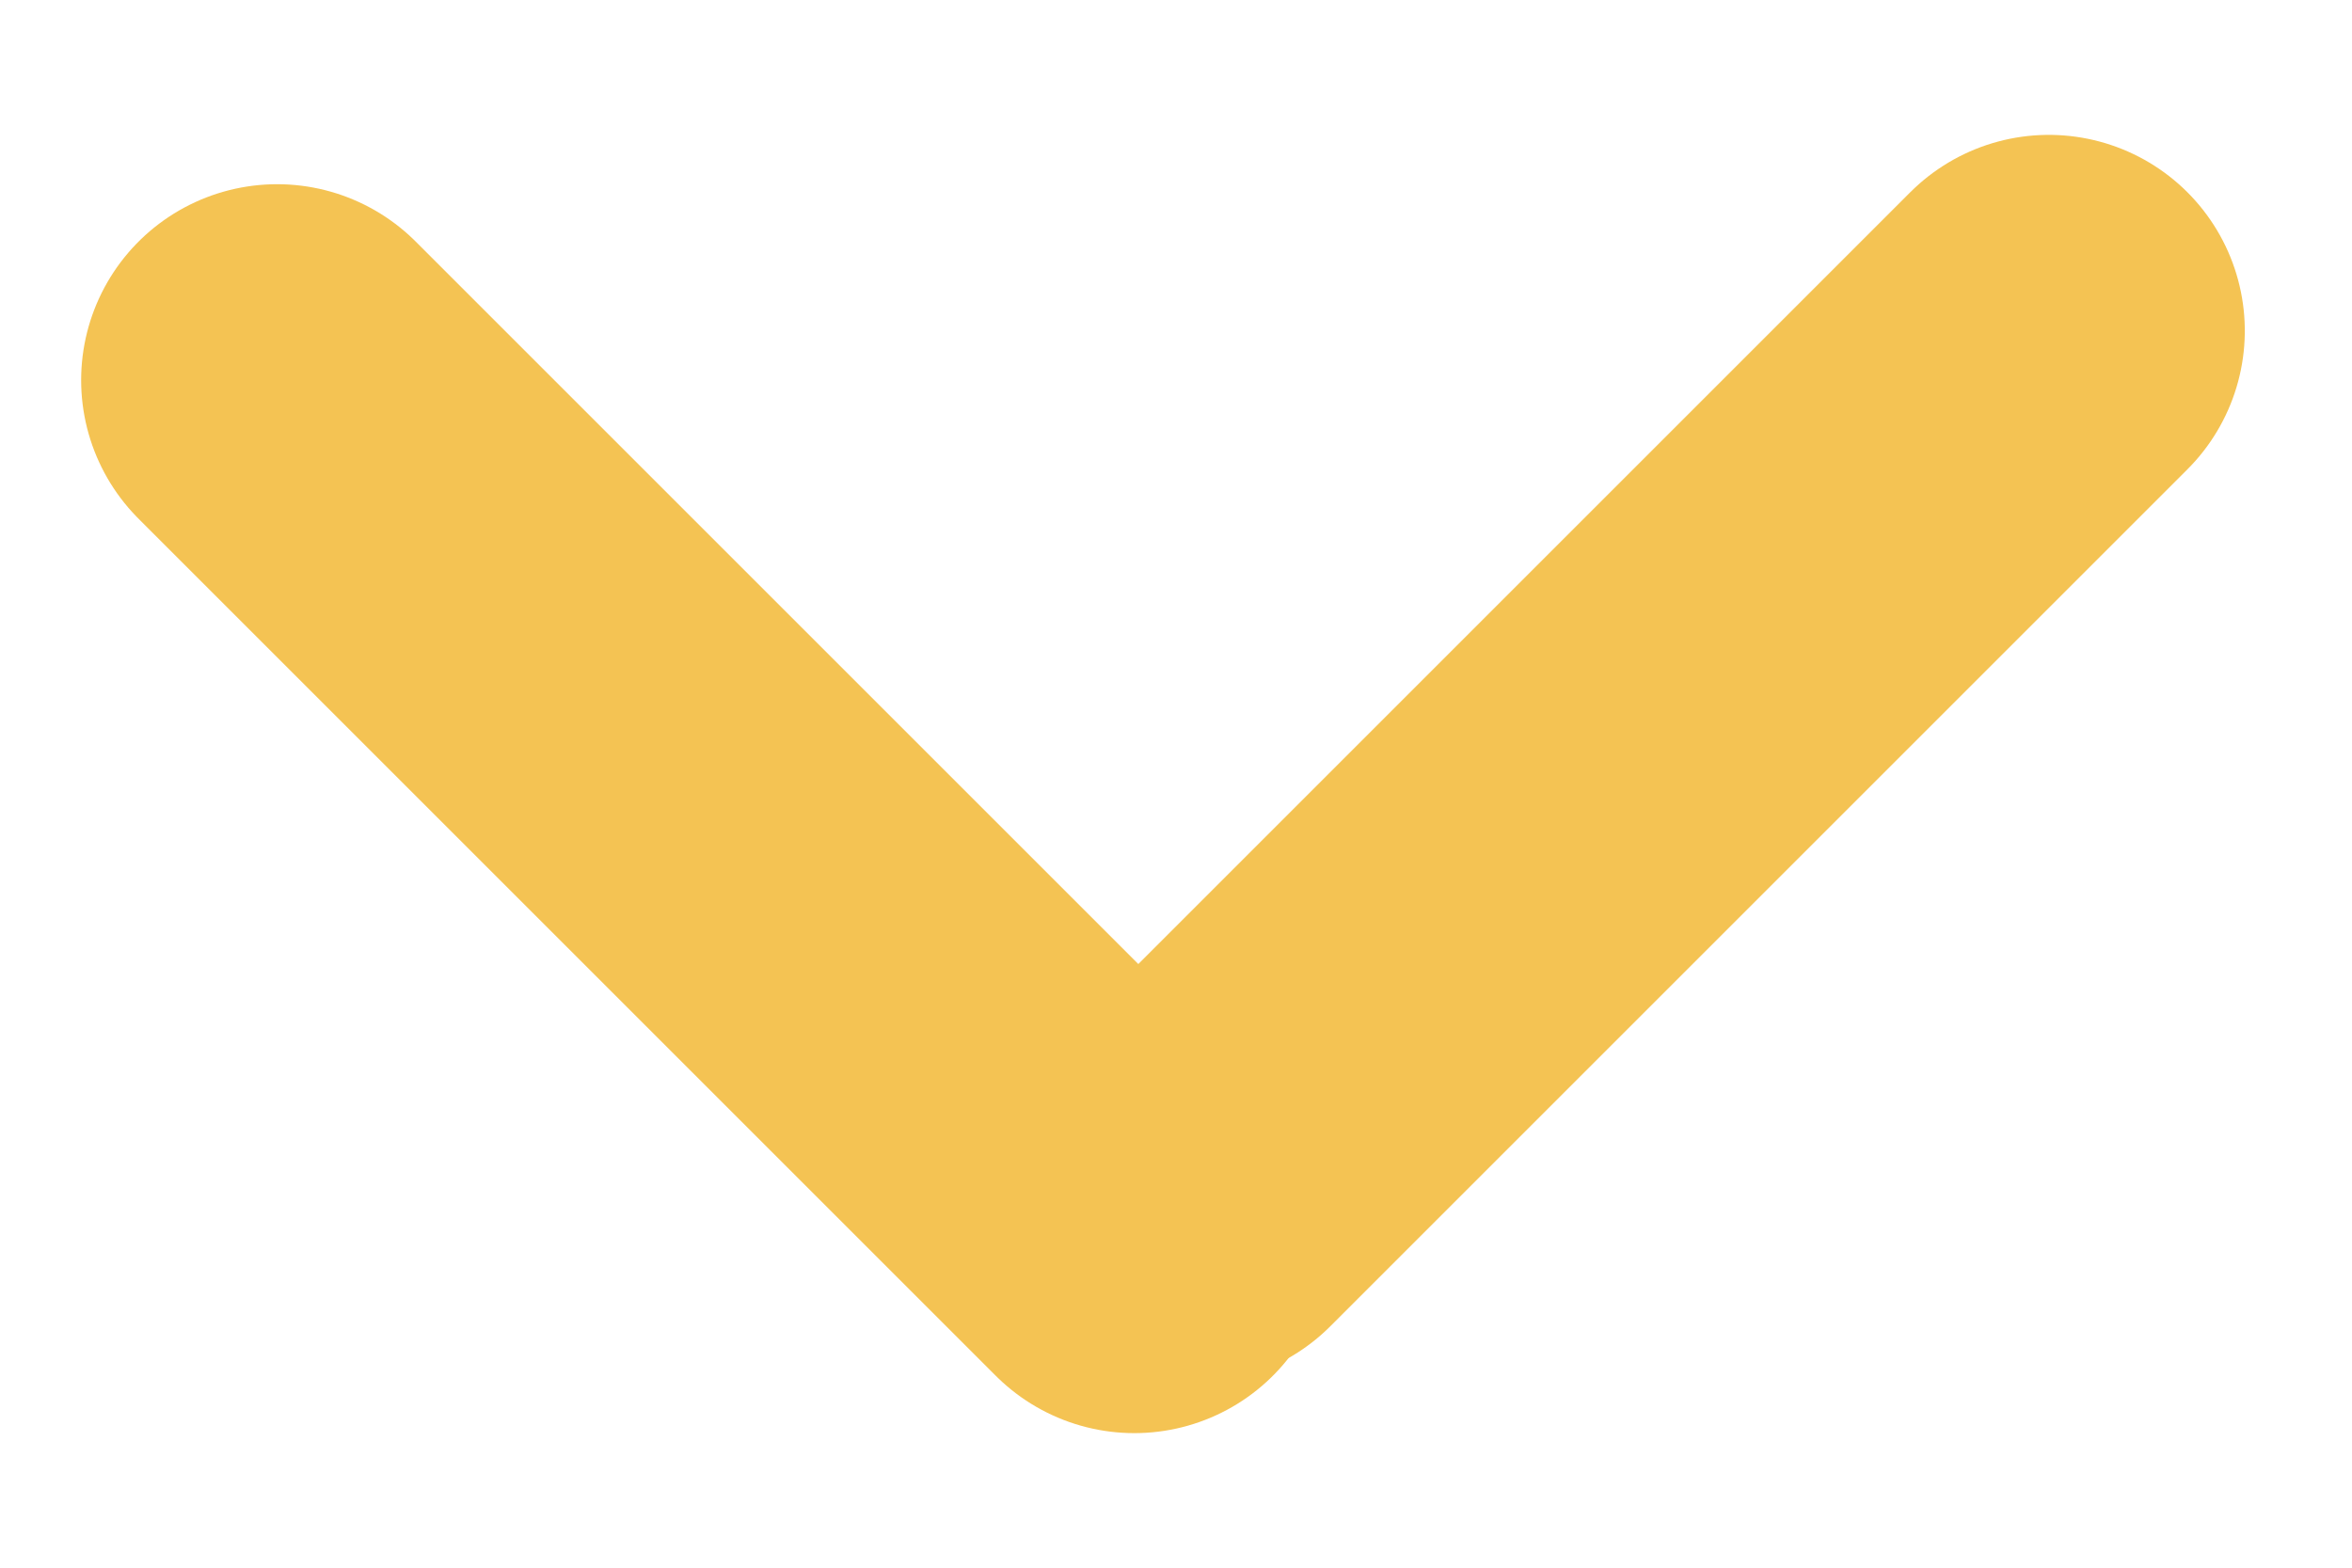
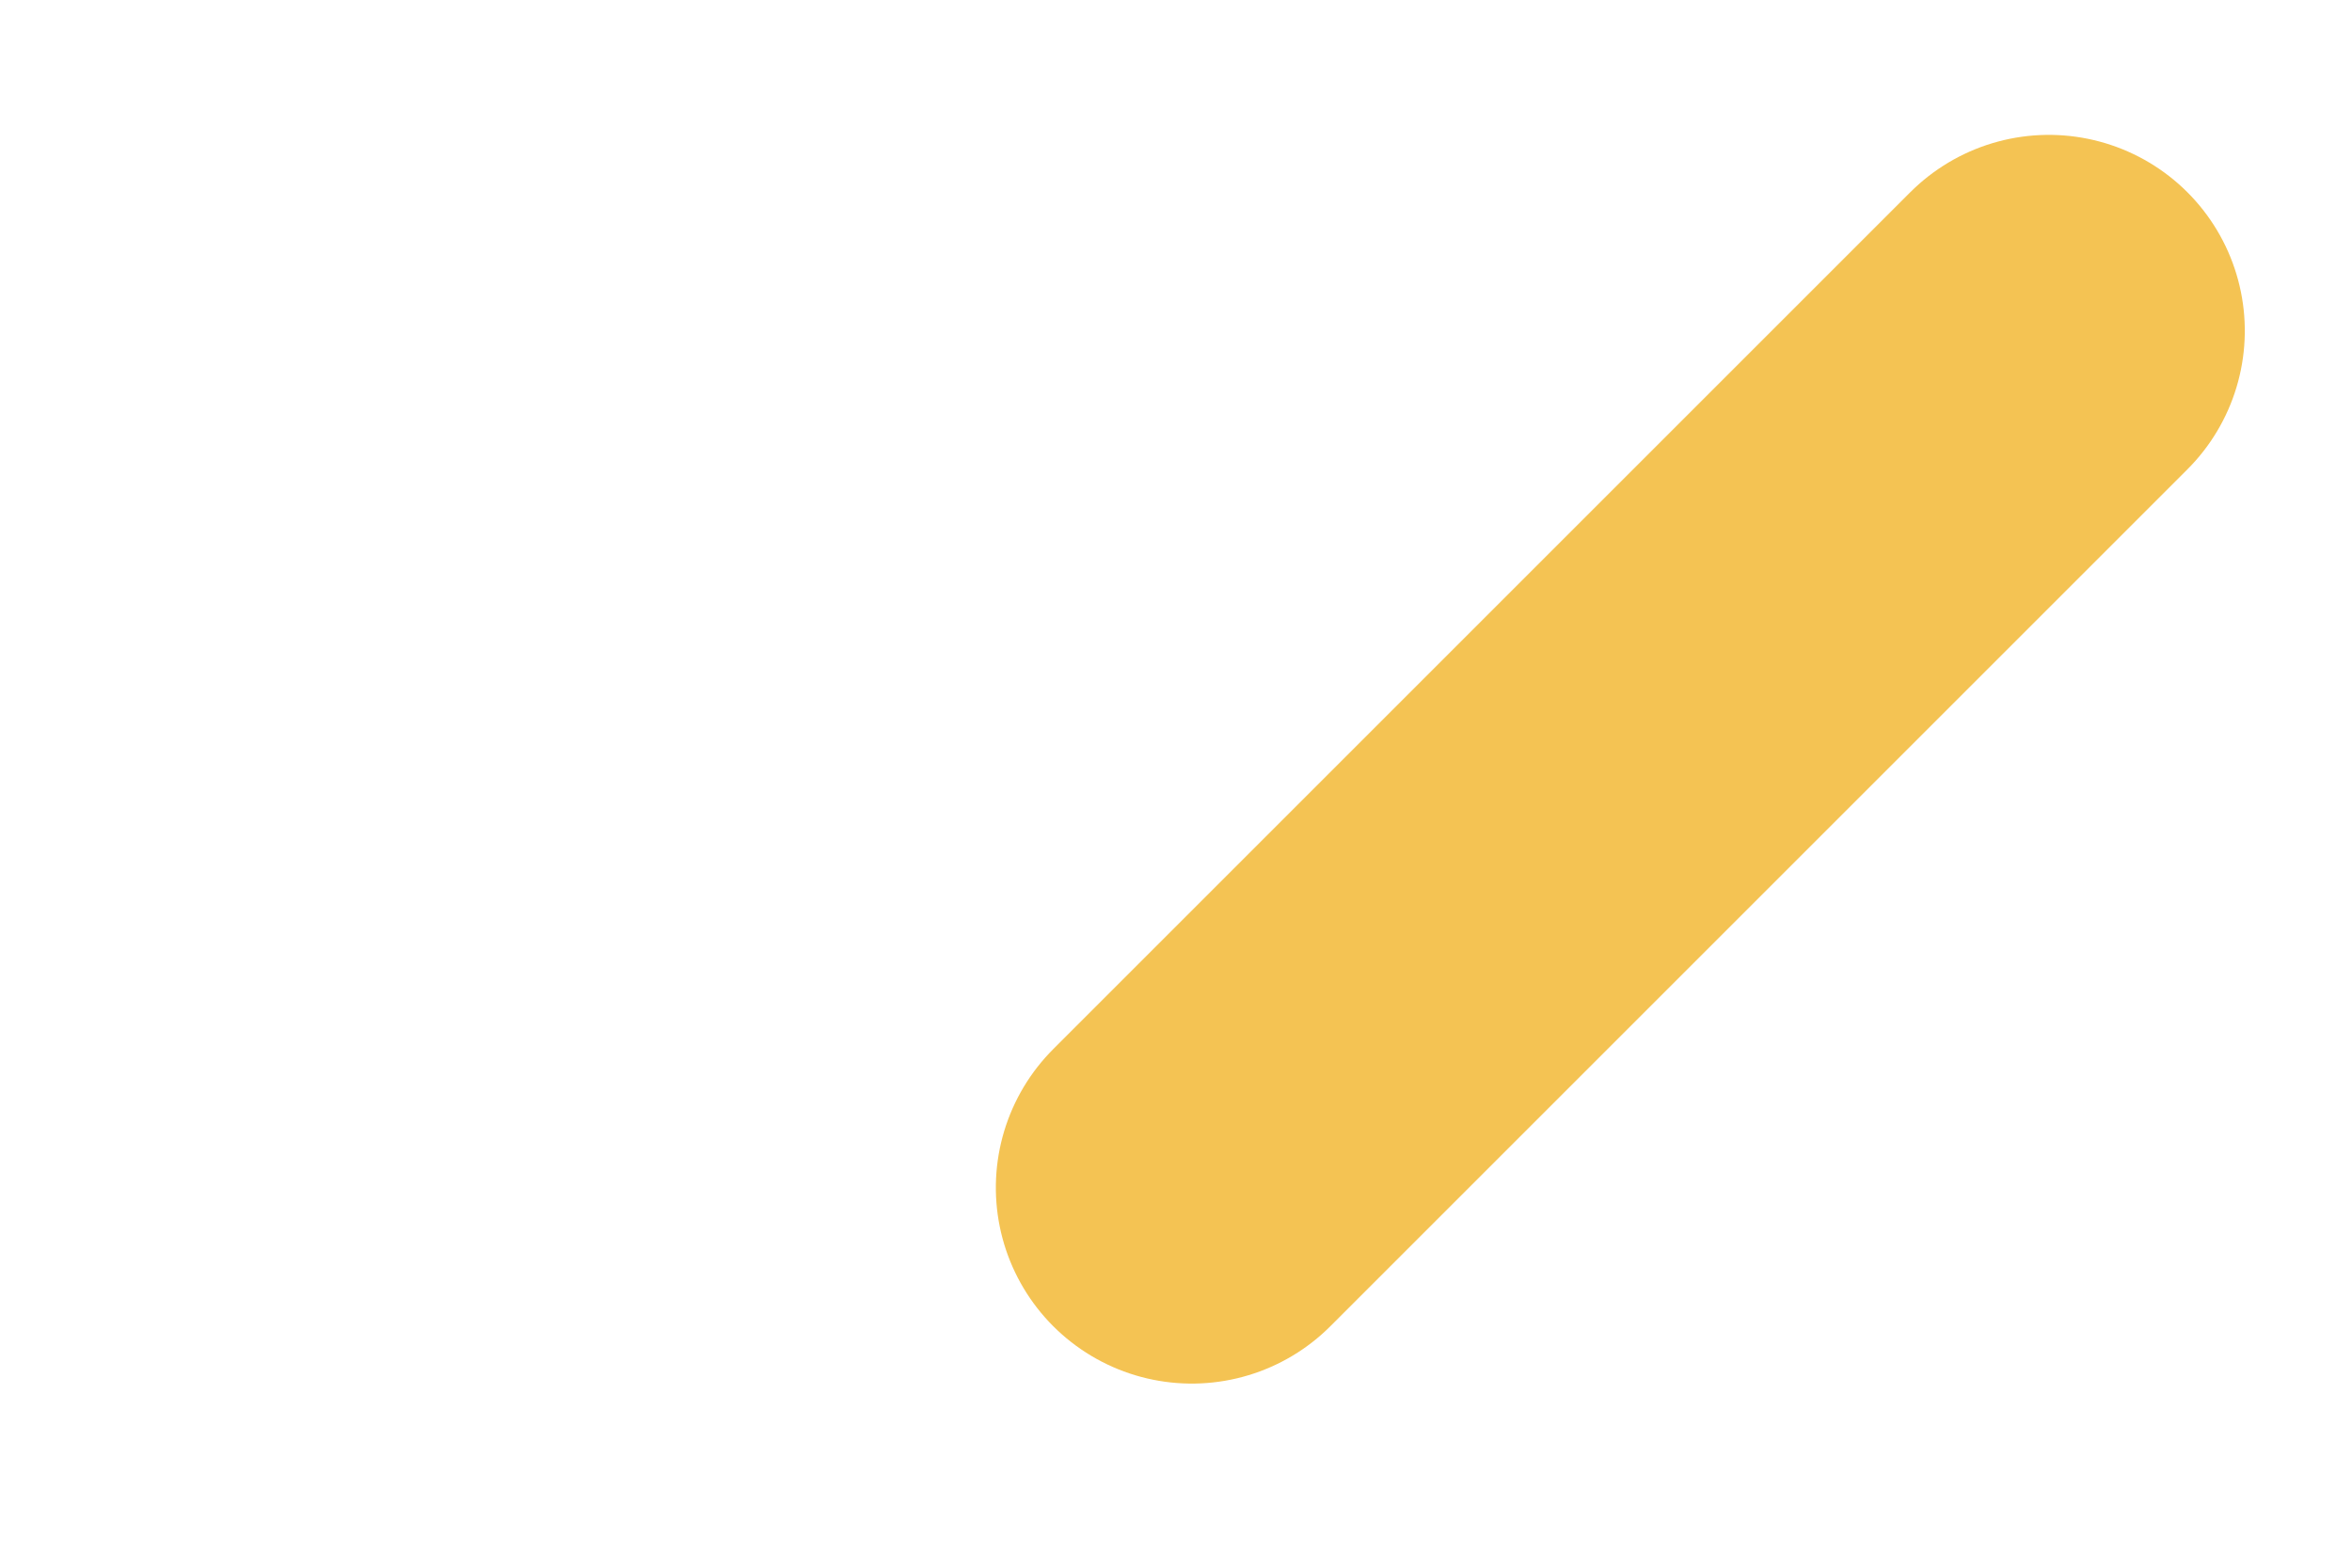
<svg xmlns="http://www.w3.org/2000/svg" width="18" height="12" viewBox="0 0 18 12" fill="none">
-   <line x1="2.121" y1="2.91" x2="8.681" y2="9.47" stroke="#F4C353" stroke-width="3" stroke-linecap="round" />
  <line x1="1.5" y1="-1.5" x2="10.777" y2="-1.5" transform="matrix(0.707 -0.707 -0.707 -0.707 7 9.091)" stroke="#F4C353" stroke-width="3" stroke-linecap="round" />
</svg>